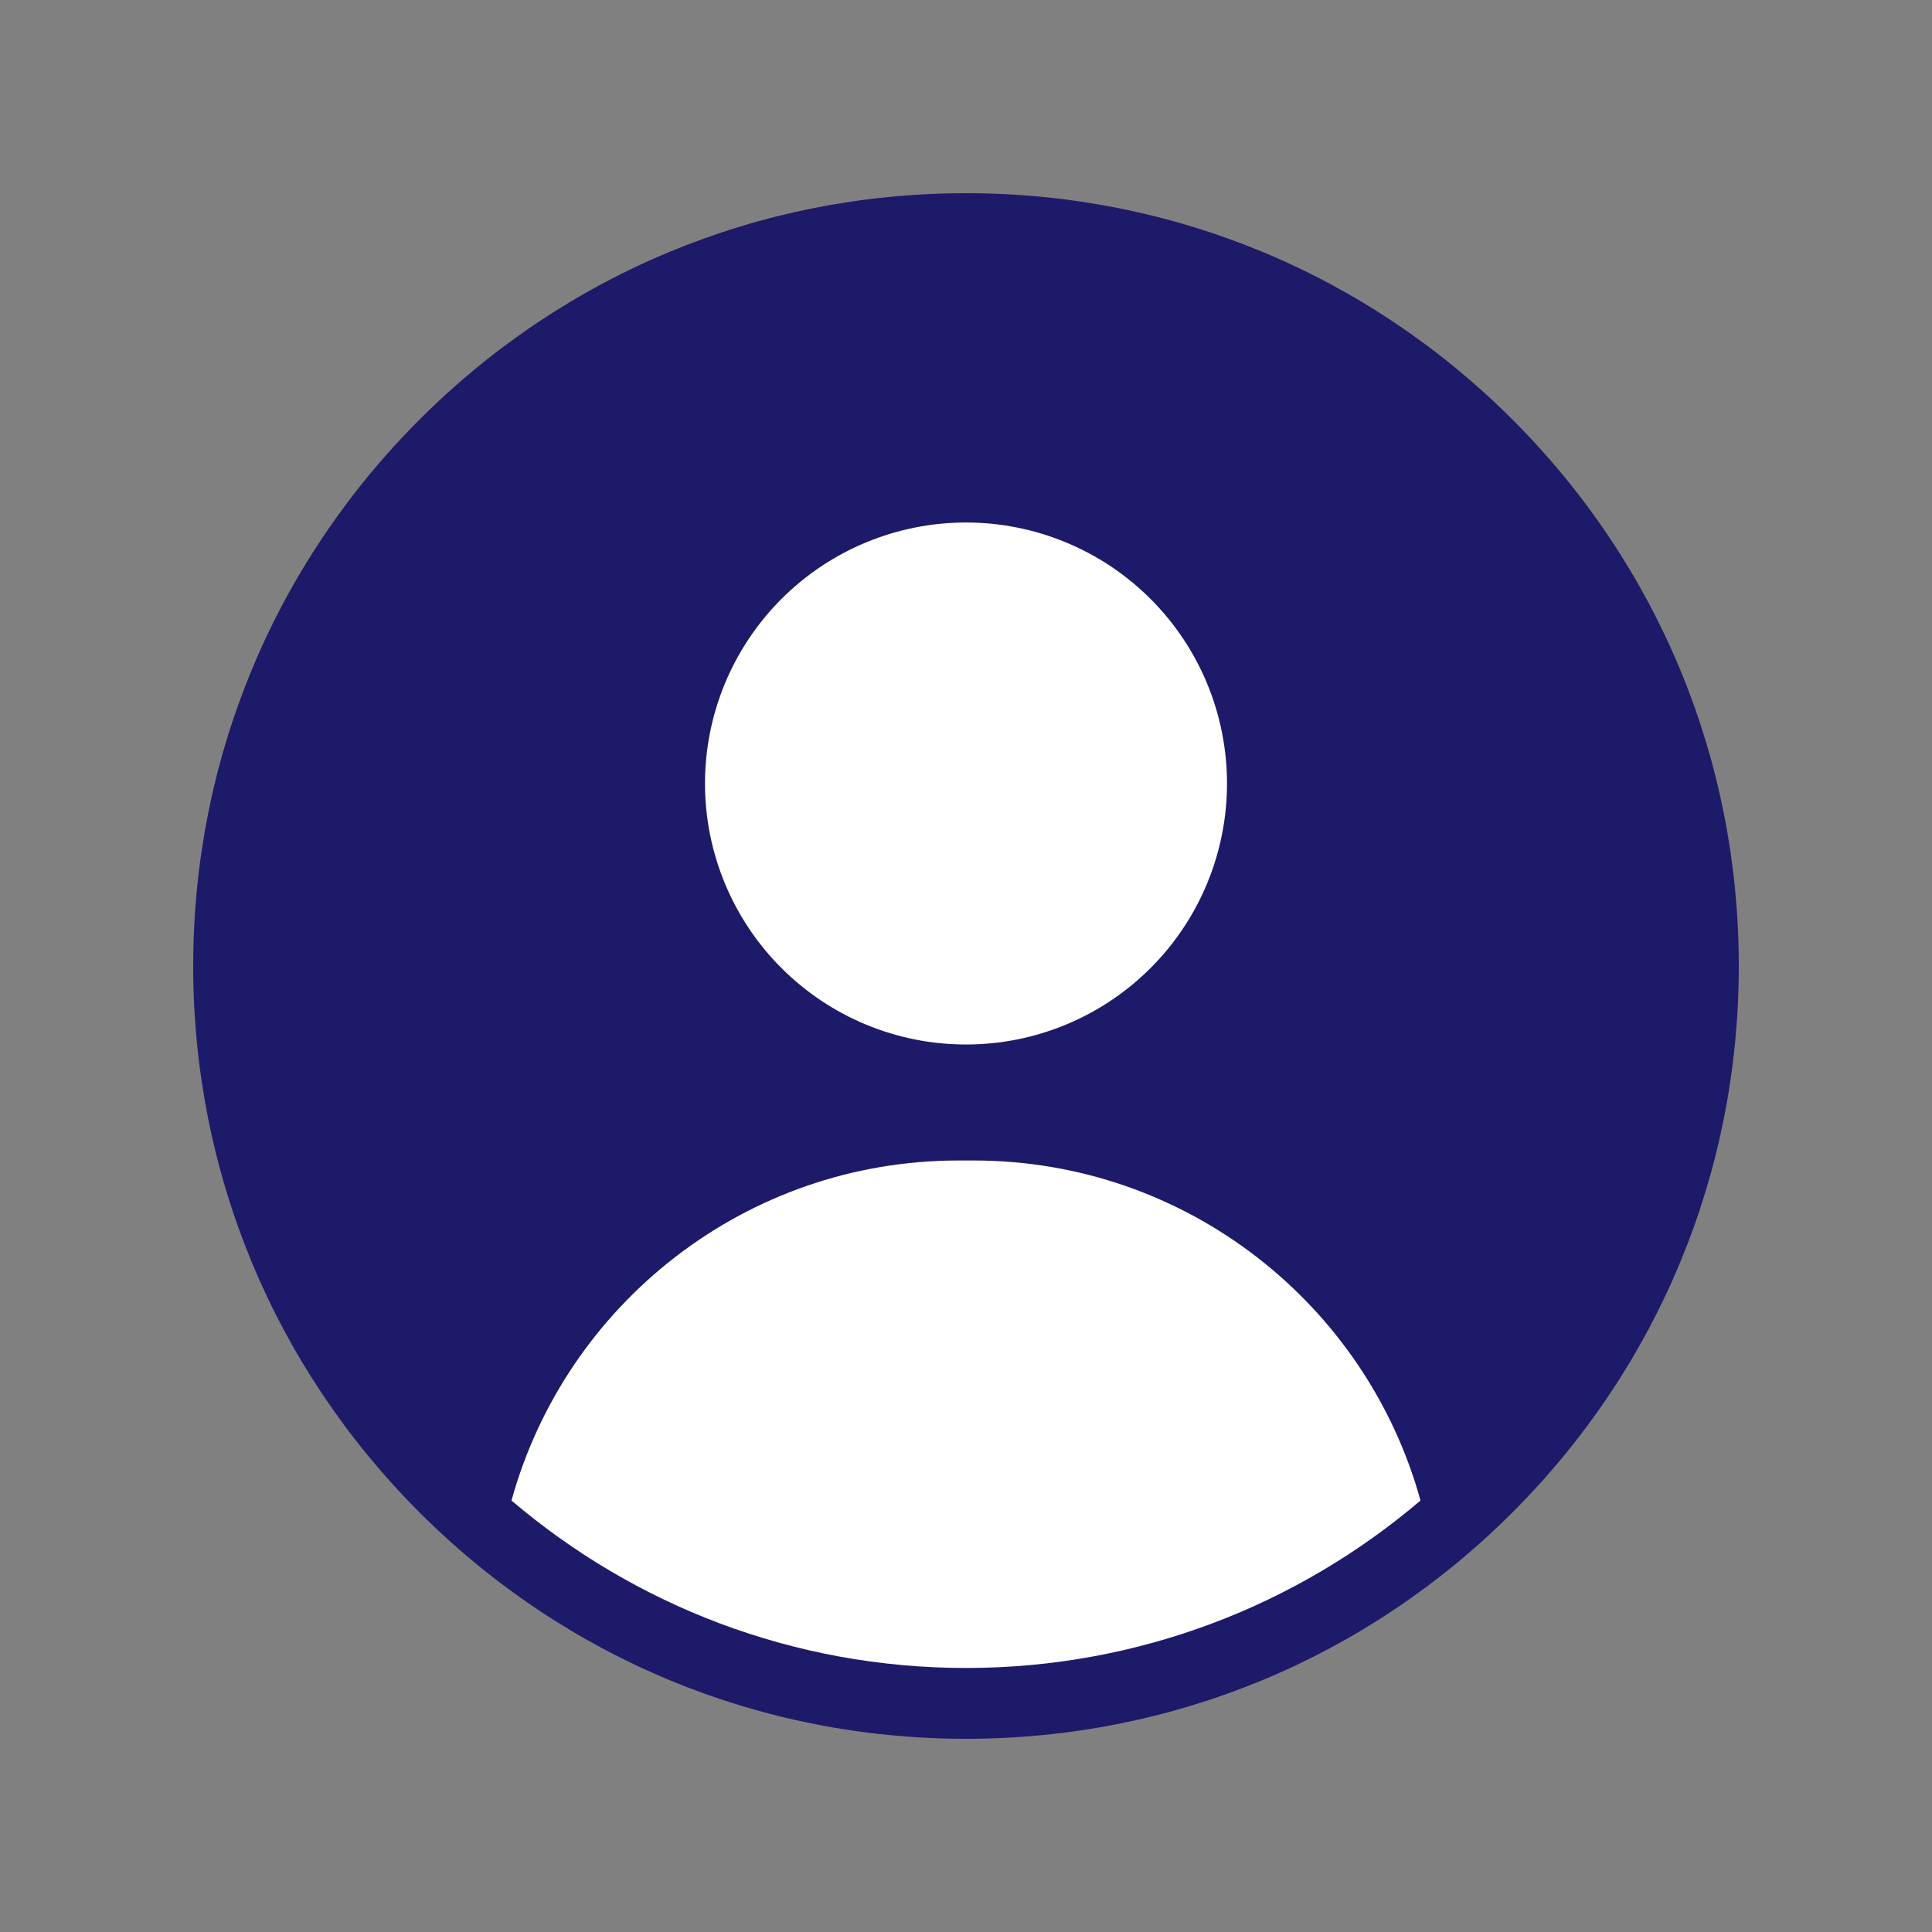
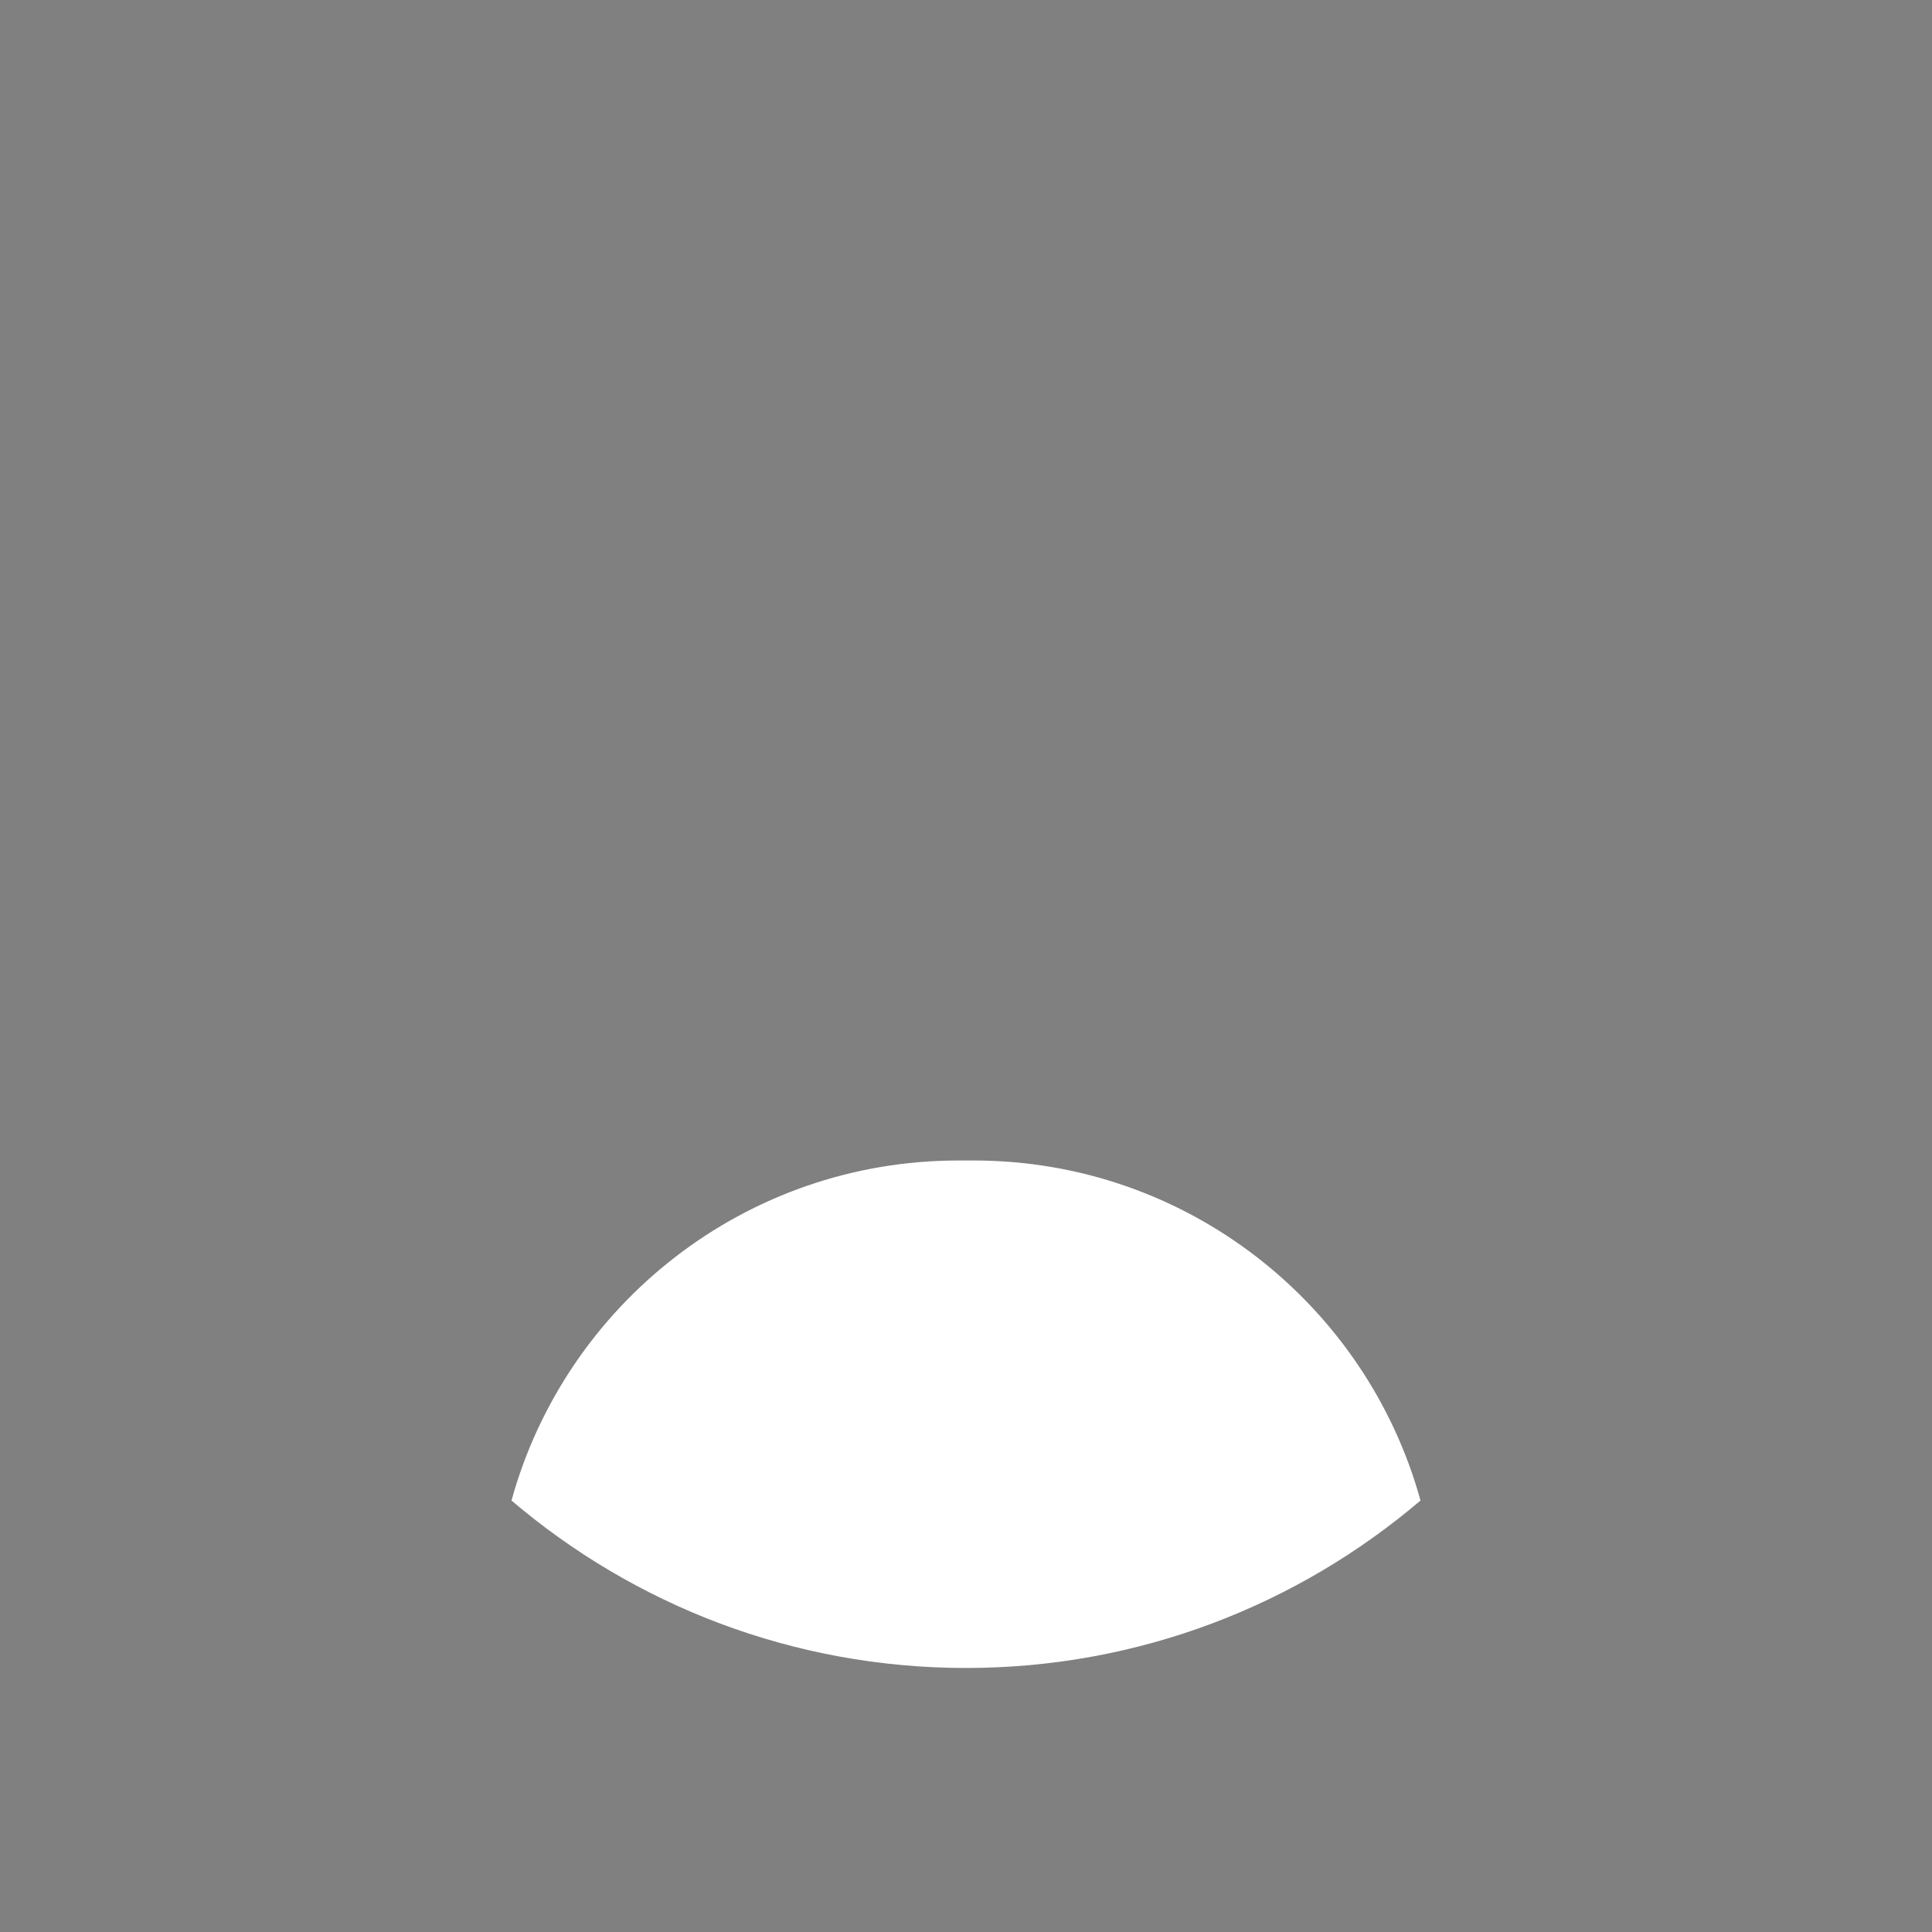
<svg xmlns="http://www.w3.org/2000/svg" width="500" zoomAndPan="magnify" viewBox="0 0 375 375" height="500" preserveAspectRatio="xMidYMid meet">
  <rect x="0" y="0" width="375" height="375" fill="#808080" stroke="none" />
  <defs>
    <clipPath id="199aa467d4">
-       <path d="M 37.5 37.5 L 337.5 37.5 L 337.5 337.5 L 37.5 337.5 Z M 37.5 37.5 " clip-rule="nonzero" />
-     </clipPath>
+       </clipPath>
  </defs>
  <g clip-path="url(#199aa467d4)">
-     <path fill="#1d1a6a" d="M 293.566 81.434 C 265.234 53.102 227.566 37.5 187.5 37.5 C 147.434 37.5 109.766 53.102 81.434 81.434 C 53.102 109.766 37.5 147.434 37.5 187.5 C 37.5 227.566 53.102 265.234 81.434 293.566 C 109.766 321.898 147.434 337.5 187.5 337.5 C 227.566 337.5 265.234 321.898 293.566 293.566 C 321.898 265.234 337.5 227.566 337.5 187.5 C 337.5 147.434 321.898 109.766 293.566 81.434 Z M 293.566 81.434 " fill-opacity="1" fill-rule="nonzero" />
-   </g>
-   <path fill="#ffffff" d="M 223.324 116.254 C 224.496 117.43 225.609 118.656 226.664 119.938 C 227.715 121.223 228.703 122.551 229.625 123.934 C 230.547 125.312 231.398 126.734 232.18 128.195 C 232.961 129.66 233.672 131.156 234.305 132.691 C 234.941 134.223 235.5 135.785 235.98 137.371 C 236.461 138.961 236.863 140.566 237.188 142.195 C 237.512 143.82 237.754 145.461 237.918 147.113 C 238.082 148.762 238.16 150.418 238.16 152.078 C 238.16 153.738 238.082 155.391 237.918 157.043 C 237.754 158.695 237.512 160.332 237.188 161.961 C 236.863 163.59 236.461 165.195 235.98 166.785 C 235.5 168.371 234.941 169.93 234.305 171.465 C 233.672 172.996 232.961 174.496 232.18 175.957 C 231.398 177.422 230.547 178.844 229.625 180.223 C 228.703 181.602 227.715 182.934 226.664 184.215 C 225.609 185.5 224.496 186.727 223.324 187.898 C 222.148 189.074 220.922 190.188 219.641 191.238 C 218.355 192.293 217.027 193.277 215.648 194.199 C 214.266 195.121 212.844 195.973 211.383 196.758 C 209.918 197.539 208.422 198.246 206.887 198.883 C 205.355 199.516 203.793 200.074 202.207 200.555 C 200.621 201.039 199.012 201.441 197.383 201.766 C 195.758 202.09 194.117 202.332 192.469 202.492 C 190.816 202.656 189.16 202.738 187.5 202.738 C 185.844 202.738 184.188 202.656 182.535 202.492 C 180.883 202.332 179.246 202.09 177.617 201.766 C 175.992 201.441 174.383 201.039 172.797 200.555 C 171.207 200.074 169.648 199.516 168.113 198.883 C 166.582 198.246 165.082 197.539 163.621 196.758 C 162.156 195.973 160.734 195.121 159.355 194.199 C 157.977 193.277 156.645 192.293 155.363 191.238 C 154.082 190.188 152.852 189.074 151.68 187.898 C 150.504 186.727 149.395 185.5 148.34 184.215 C 147.289 182.934 146.301 181.602 145.379 180.223 C 144.457 178.844 143.605 177.422 142.824 175.957 C 142.039 174.496 141.332 172.996 140.695 171.465 C 140.062 169.93 139.504 168.371 139.023 166.785 C 138.539 165.195 138.137 163.59 137.812 161.961 C 137.492 160.332 137.246 158.695 137.086 157.043 C 136.922 155.391 136.84 153.738 136.84 152.078 C 136.84 150.418 136.922 148.762 137.086 147.113 C 137.246 145.461 137.492 143.82 137.812 142.195 C 138.137 140.566 138.539 138.961 139.023 137.371 C 139.504 135.785 140.062 134.223 140.695 132.691 C 141.332 131.156 142.039 129.66 142.824 128.195 C 143.605 126.734 144.457 125.312 145.379 123.934 C 146.301 122.551 147.289 121.223 148.34 119.938 C 149.395 118.656 150.504 117.43 151.68 116.254 C 152.852 115.082 154.082 113.969 155.363 112.918 C 156.645 111.863 157.977 110.875 159.355 109.953 C 160.734 109.031 162.156 108.18 163.621 107.398 C 165.082 106.617 166.582 105.91 168.113 105.273 C 169.648 104.637 171.207 104.082 172.797 103.598 C 174.383 103.117 175.992 102.715 177.617 102.391 C 179.246 102.066 180.883 101.824 182.535 101.66 C 184.188 101.5 185.844 101.418 187.5 101.418 C 189.16 101.418 190.816 101.5 192.469 101.66 C 194.117 101.824 195.758 102.066 197.383 102.391 C 199.012 102.715 200.621 103.117 202.207 103.598 C 203.793 104.082 205.355 104.637 206.887 105.273 C 208.422 105.91 209.918 106.617 211.383 107.398 C 212.844 108.18 214.266 109.031 215.648 109.953 C 217.027 110.875 218.355 111.863 219.641 112.918 C 220.922 113.969 222.148 115.082 223.324 116.254 Z M 223.324 116.254 " fill-opacity="1" fill-rule="nonzero" />
+     </g>
  <path fill="#ffffff" d="M 188.965 225.25 L 186.039 225.25 C 144.645 225.25 109.785 253.195 99.281 291.25 C 123.07 311.508 153.879 323.754 187.5 323.754 C 221.121 323.754 251.93 311.508 275.719 291.25 C 265.215 253.199 230.359 225.25 188.961 225.25 Z M 188.965 225.25 " fill-opacity="1" fill-rule="nonzero" />
</svg>